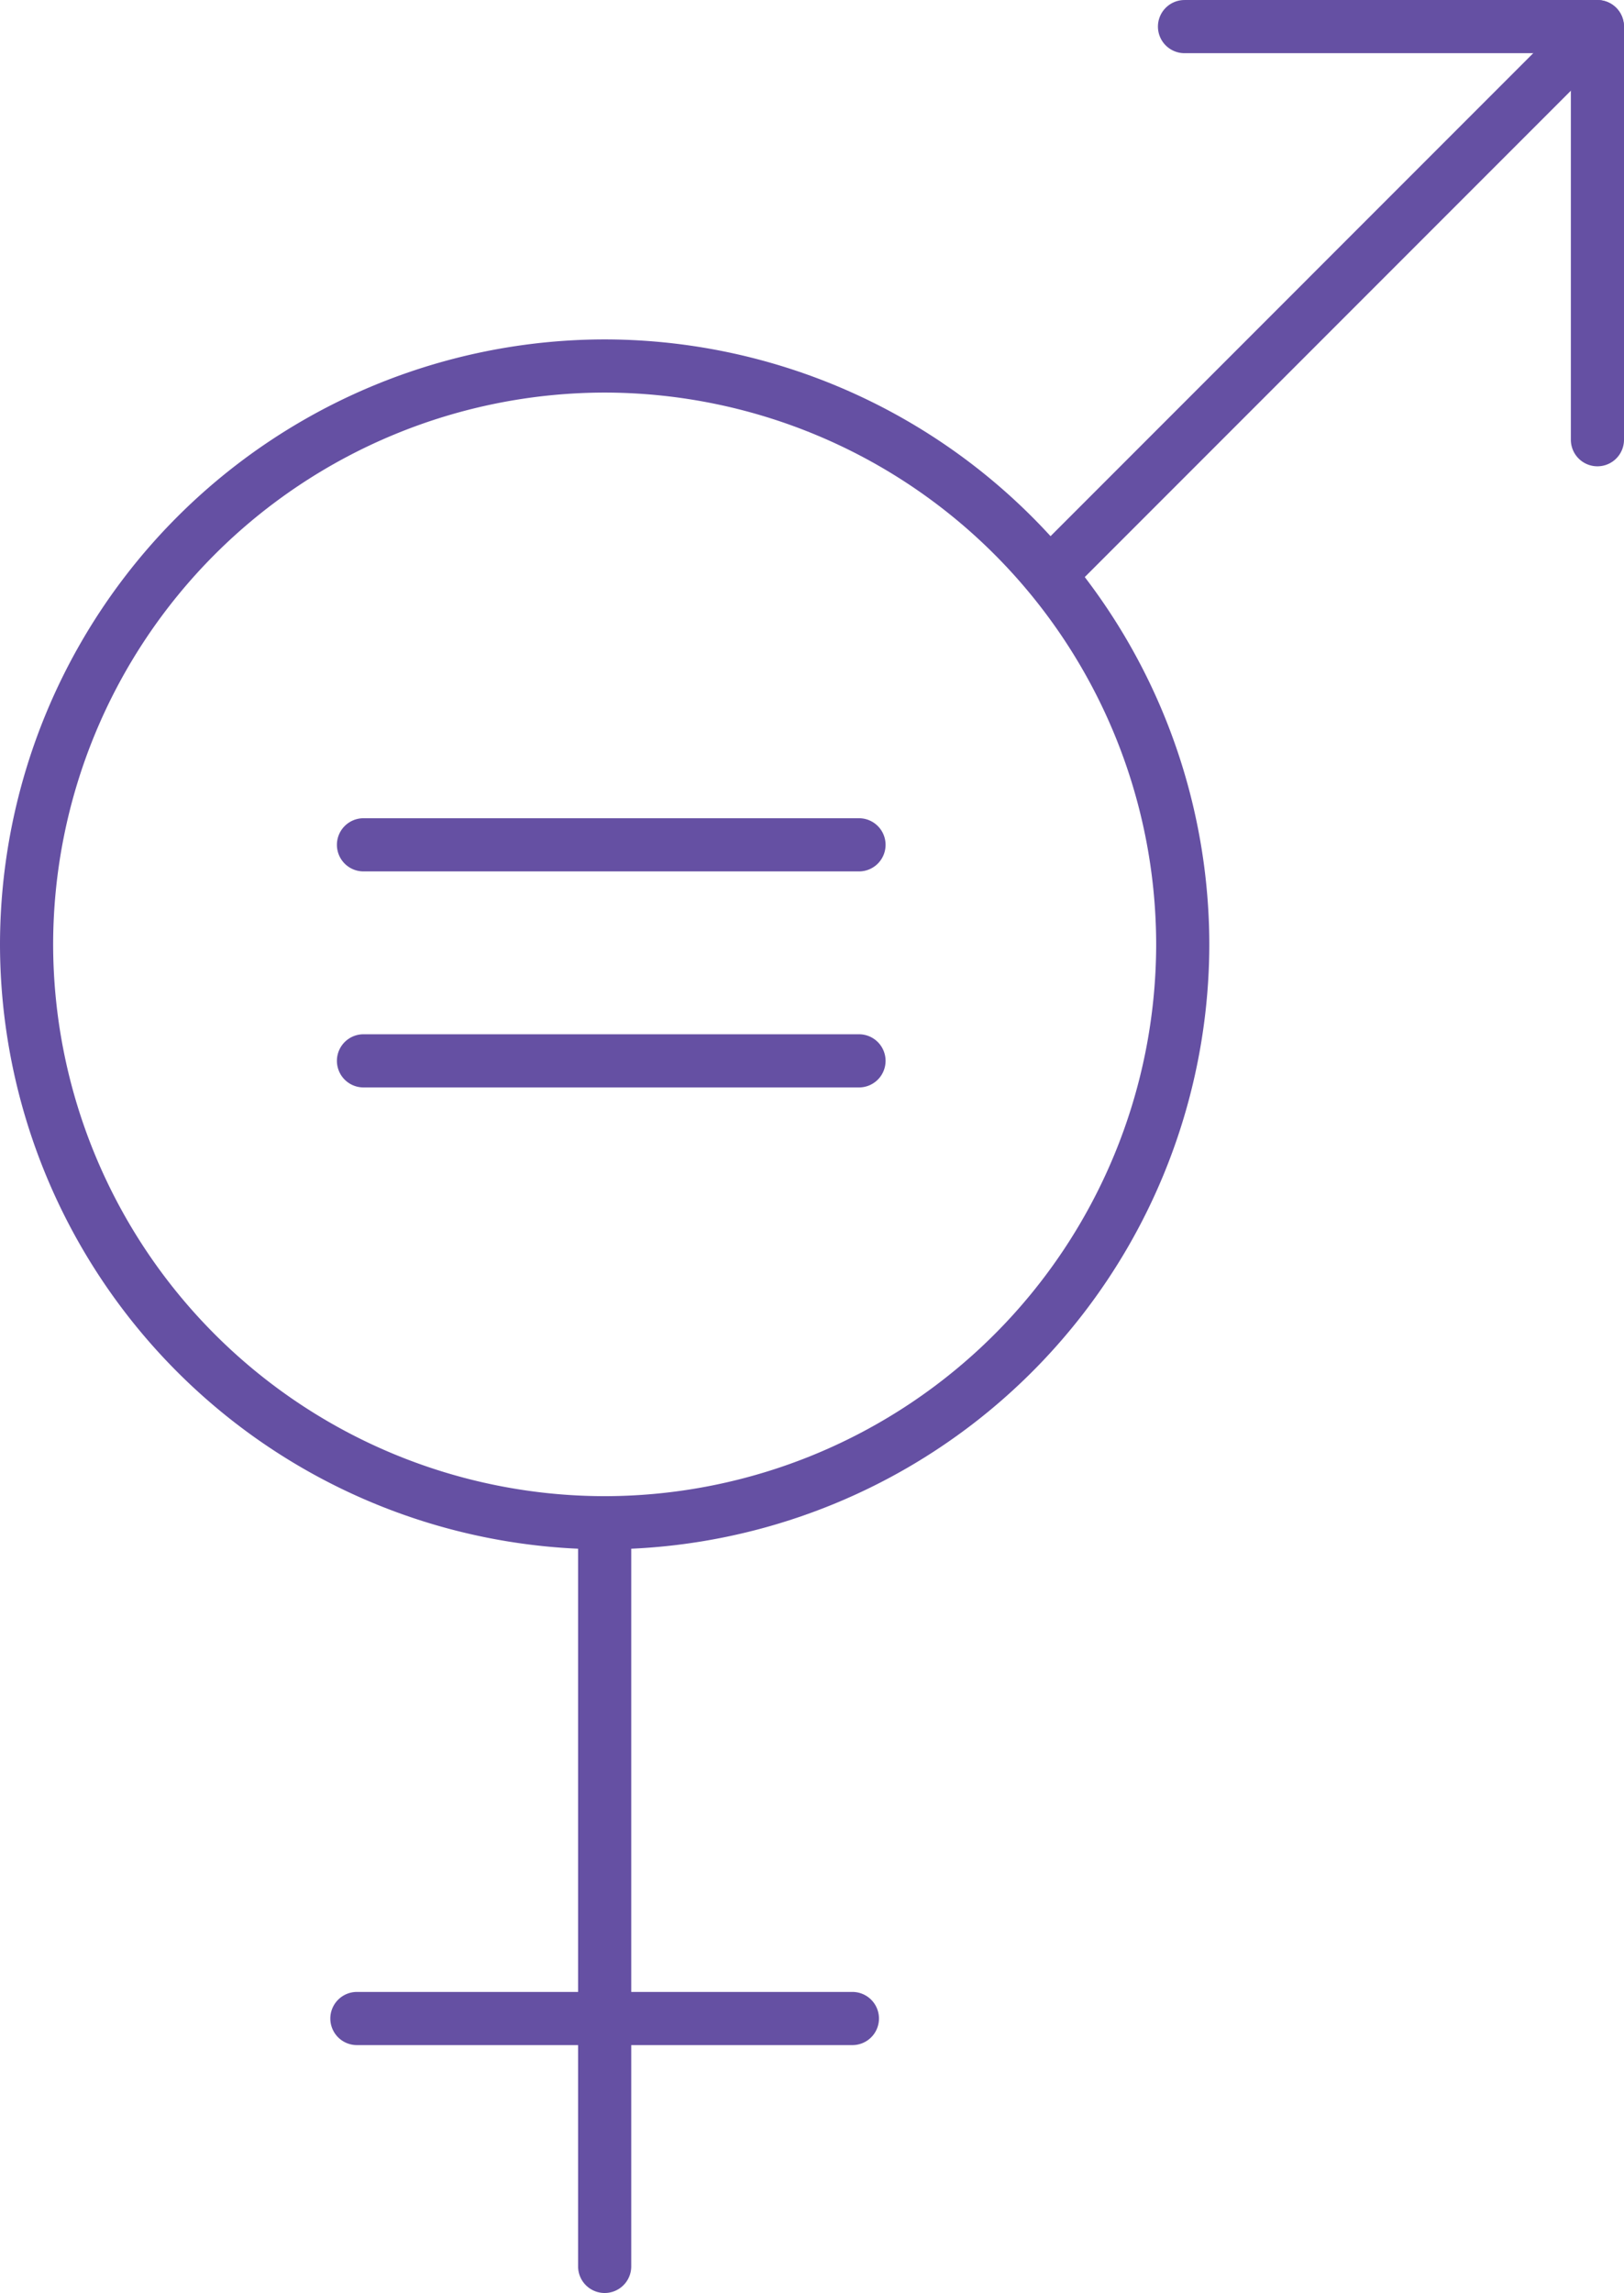
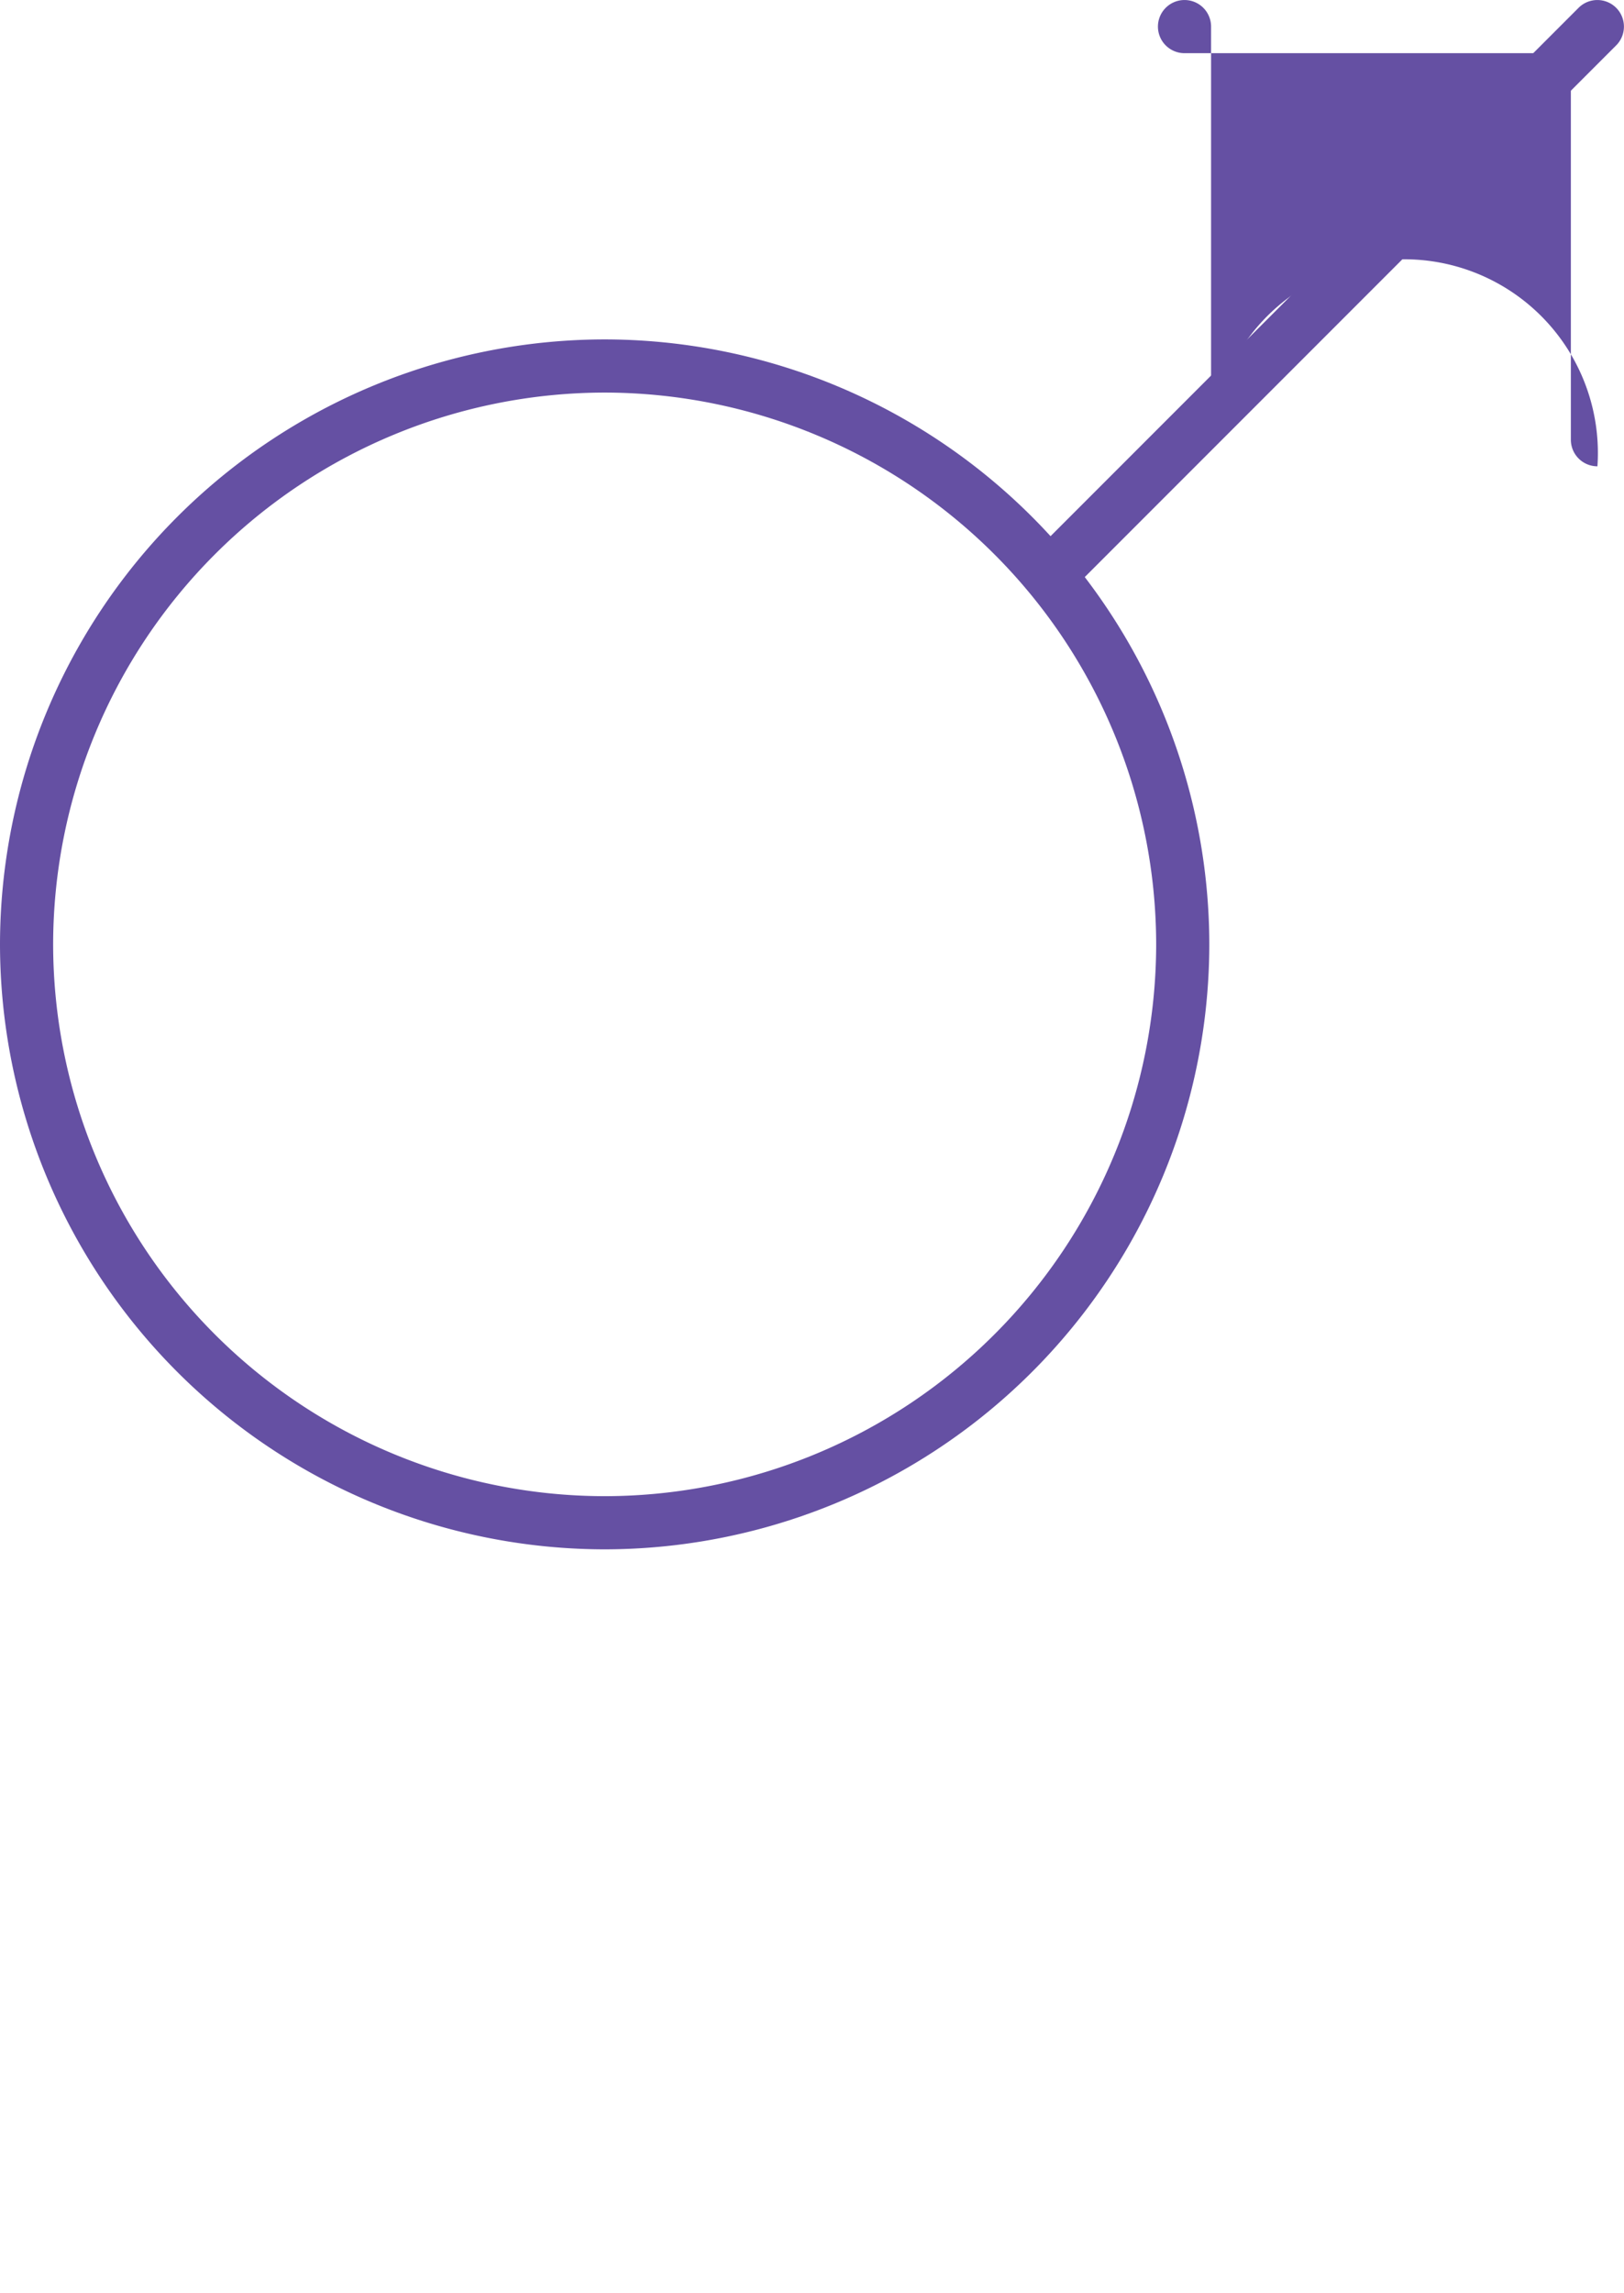
<svg xmlns="http://www.w3.org/2000/svg" width="76.405" height="107.822" viewBox="0 0 76.405 107.822">
  <g id="Group_133" data-name="Group 133" transform="translate(-385.102 -1845.252)">
    <g id="Users_Geometric-Full-Body-Gender-Symbols_gender-female" data-name="Users / Geometric-Full-Body-Gender-Symbols / gender-female" transform="translate(1430.37 3566.228)">
      <g id="Group_2" data-name="Group 2">
        <g id="Light_2" data-name="Light 2">
          <g id="Oval">
            <path id="Path_238" data-name="Path 238" d="M-1016.82-1648.122a28.48,28.48,0,0,1-28.448-28.447,28.48,28.48,0,0,1,28.448-28.447,28.479,28.479,0,0,1,28.447,28.447A28.479,28.479,0,0,1-1016.82-1648.122Zm0-54.394a25.977,25.977,0,0,0-25.948,25.947,25.977,25.977,0,0,0,25.948,25.947,25.977,25.977,0,0,0,25.947-25.947A25.977,25.977,0,0,0-1016.82-1702.516Z" fill="#6550a3" />
          </g>
          <g id="Shape_8" data-name="Shape 8">
-             <path id="Path_239" data-name="Path 239" d="M-1016.82-1613.153a1.25,1.25,0,0,1-1.25-1.25v-34.969a1.25,1.25,0,0,1,1.25-1.25,1.25,1.25,0,0,1,1.25,1.25v34.969A1.25,1.25,0,0,1-1016.82-1613.153Z" fill="#6550a3" />
-           </g>
+             </g>
          <g id="Shape_9" data-name="Shape 9">
-             <path id="Path_240" data-name="Path 240" d="M-1005.165-1624.81h-23.312a1.25,1.25,0,0,1-1.25-1.25,1.251,1.251,0,0,1,1.25-1.25h23.312a1.25,1.25,0,0,1,1.25,1.25A1.249,1.249,0,0,1-1005.165-1624.81Z" fill="#6550a3" />
-           </g>
+             </g>
        </g>
      </g>
    </g>
    <g id="Users_Geometric-Full-Body-Gender-Symbols_gender-male" data-name="Users / Geometric-Full-Body-Gender-Symbols / gender-male" transform="translate(1430.37 3566.228)">
      <g id="Group_6" data-name="Group 6">
        <g id="Light_6" data-name="Light 6">
          <g id="Shape_28" data-name="Shape 28">
            <path id="Path_241" data-name="Path 241" d="M-995.3-1693.288a1.248,1.248,0,0,1-.884-.366,1.251,1.251,0,0,1,0-1.768L-971-1720.609a1.251,1.251,0,0,1,1.768,0,1.251,1.251,0,0,1,0,1.768l-25.187,25.187A1.246,1.246,0,0,1-995.3-1693.288Z" fill="#6550a3" />
          </g>
          <g id="Shape_29" data-name="Shape 29">
-             <path id="Path_242" data-name="Path 242" d="M-970.113-1699.049a1.249,1.249,0,0,1-1.25-1.25v-18.176H-989.54a1.25,1.25,0,0,1-1.25-1.25,1.25,1.25,0,0,1,1.25-1.25h19.427a1.25,1.25,0,0,1,1.25,1.25v19.426A1.25,1.25,0,0,1-970.113-1699.049Z" fill="#6550a3" />
+             <path id="Path_242" data-name="Path 242" d="M-970.113-1699.049a1.249,1.249,0,0,1-1.25-1.25v-18.176H-989.54a1.25,1.25,0,0,1-1.25-1.25,1.25,1.25,0,0,1,1.25-1.25a1.25,1.25,0,0,1,1.25,1.25v19.426A1.25,1.25,0,0,1-970.113-1699.049Z" fill="#6550a3" />
          </g>
        </g>
      </g>
    </g>
    <g id="Group_71" data-name="Group 71" transform="translate(1430.37 3566.228)">
      <g id="Shape_9-2" data-name="Shape 9">
-         <path id="Path_243" data-name="Path 243" d="M-1004.854-1680h-23.313a1.25,1.25,0,0,1-1.25-1.25,1.25,1.25,0,0,1,1.25-1.25h23.313a1.25,1.25,0,0,1,1.25,1.25A1.25,1.25,0,0,1-1004.854-1680Z" fill="#6550a3" />
-       </g>
+         </g>
      <g id="Shape_9-3" data-name="Shape 9">
-         <path id="Path_244" data-name="Path 244" d="M-1004.854-1669.842h-23.313a1.25,1.25,0,0,1-1.25-1.25,1.25,1.25,0,0,1,1.25-1.25h23.313a1.25,1.25,0,0,1,1.25,1.25A1.25,1.25,0,0,1-1004.854-1669.842Z" fill="#6550a3" />
-       </g>
+         </g>
    </g>
  </g>
</svg>